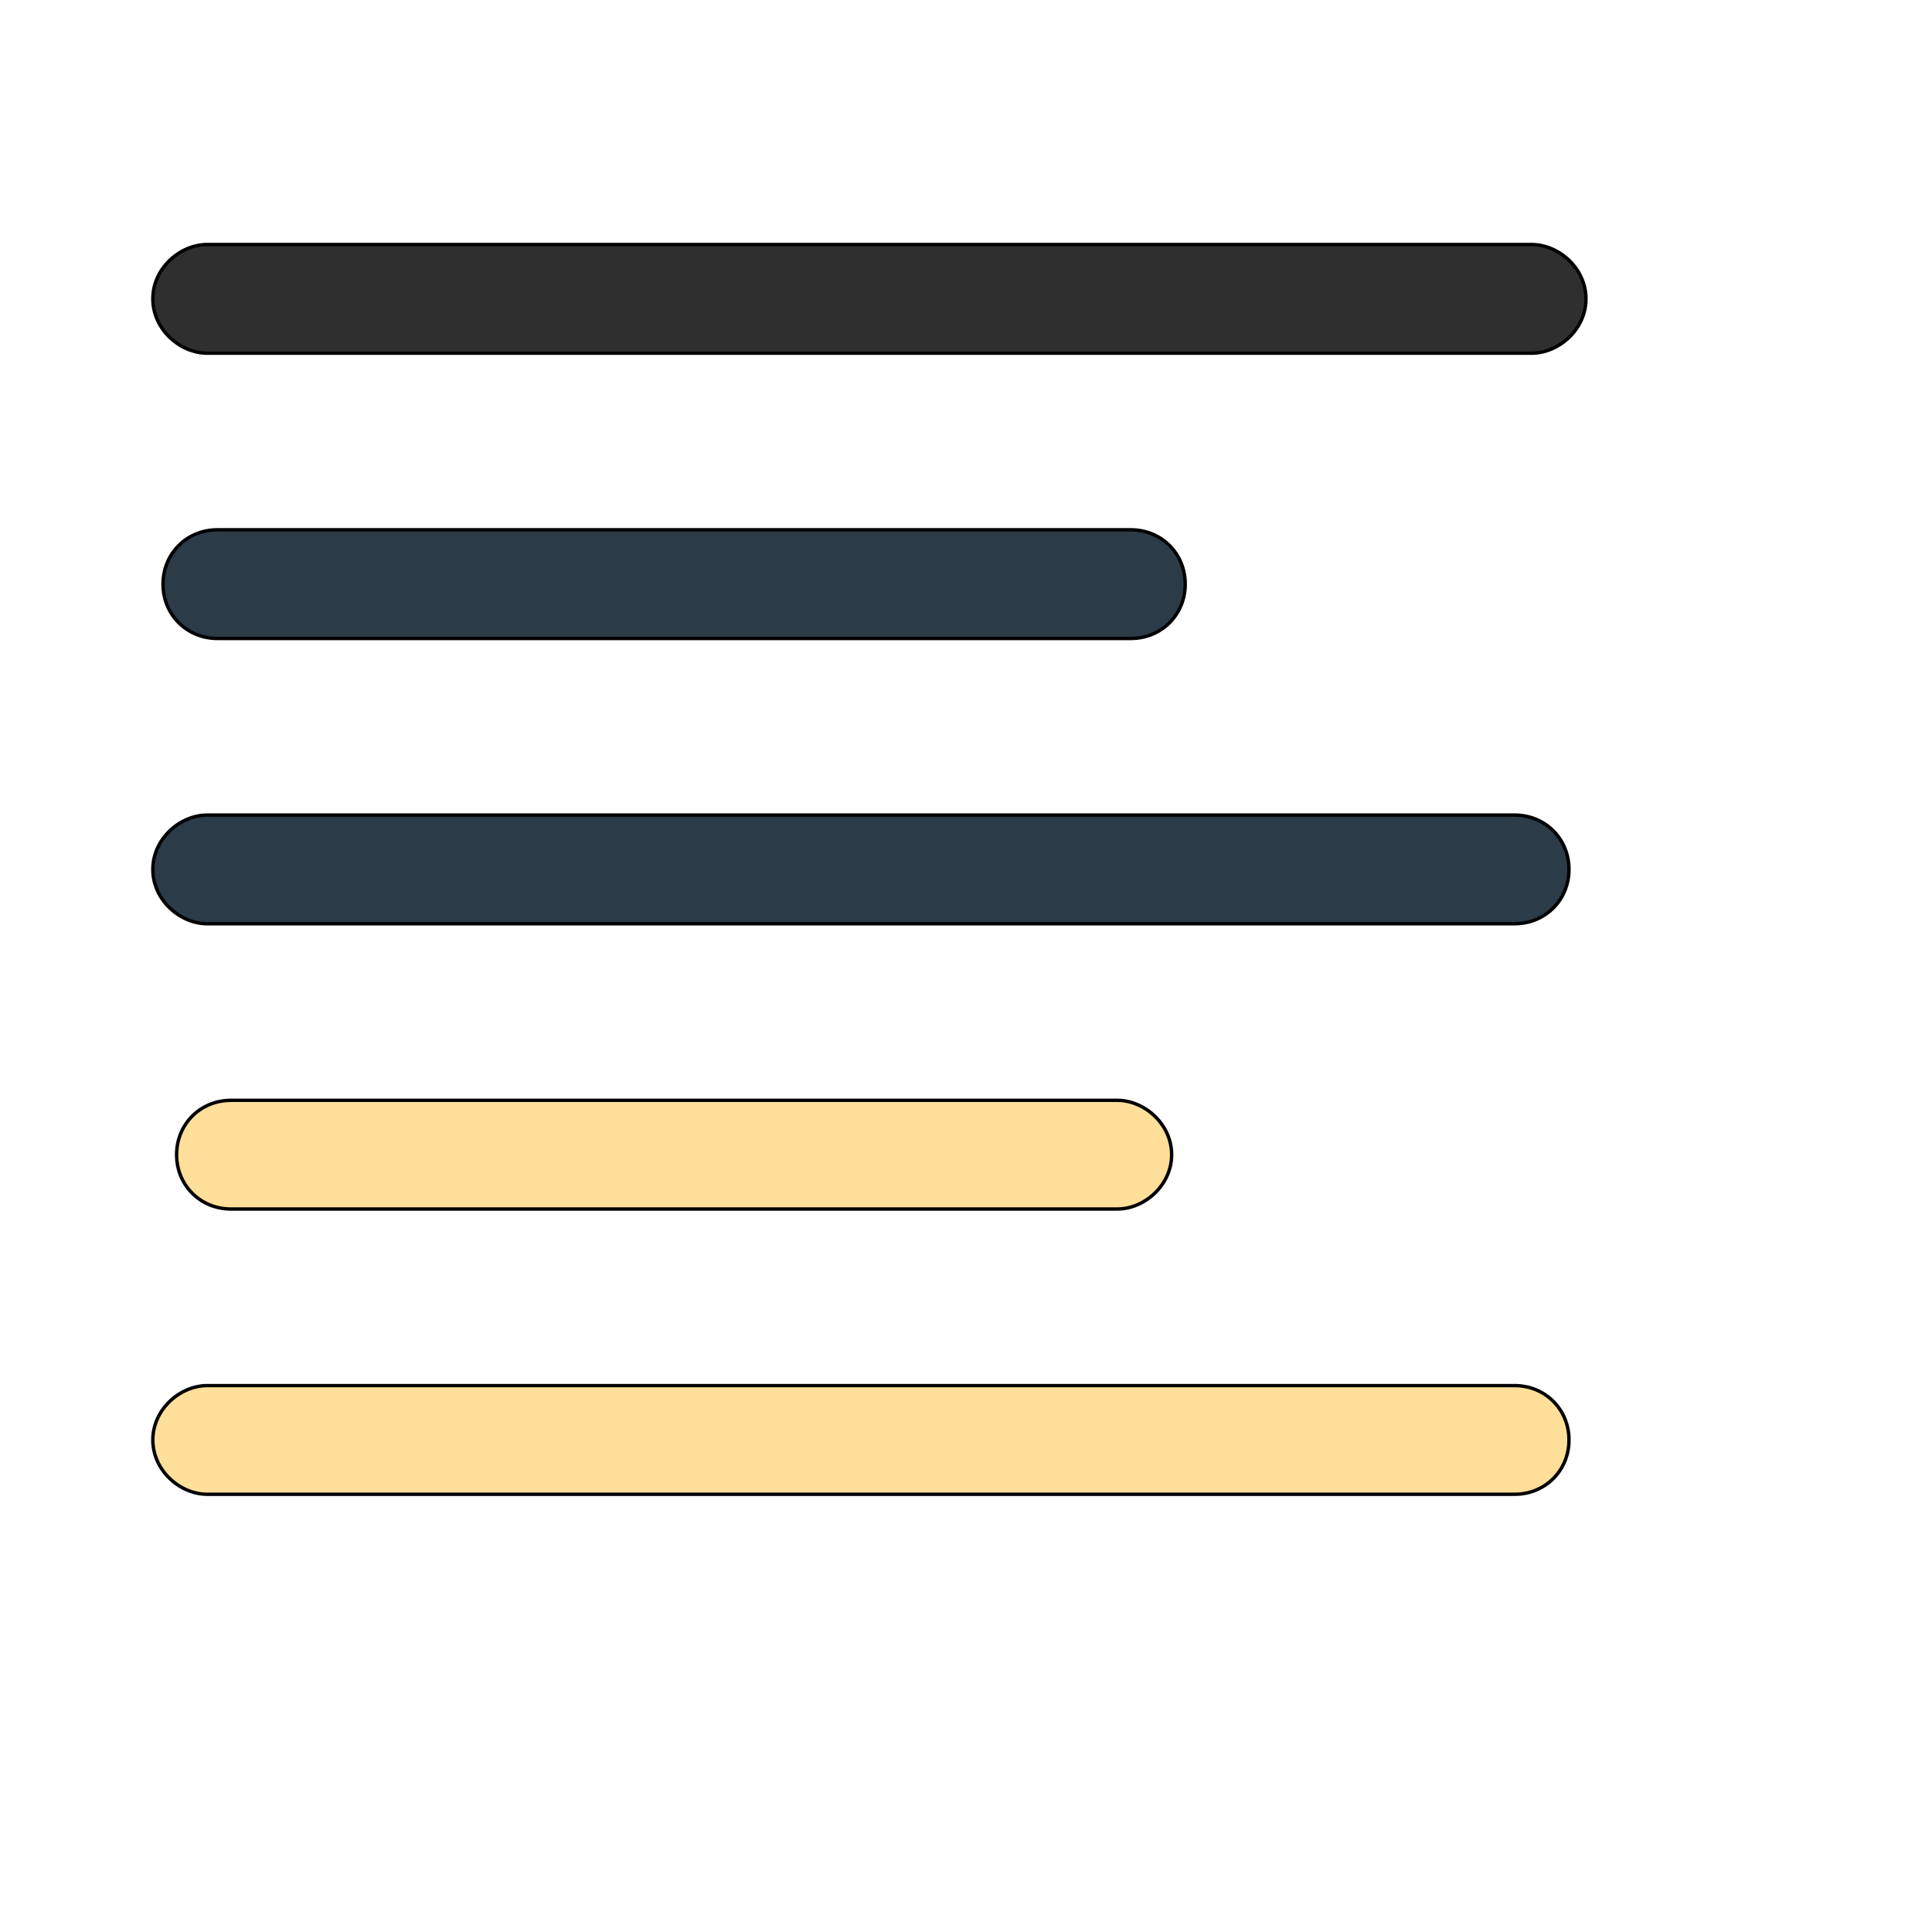
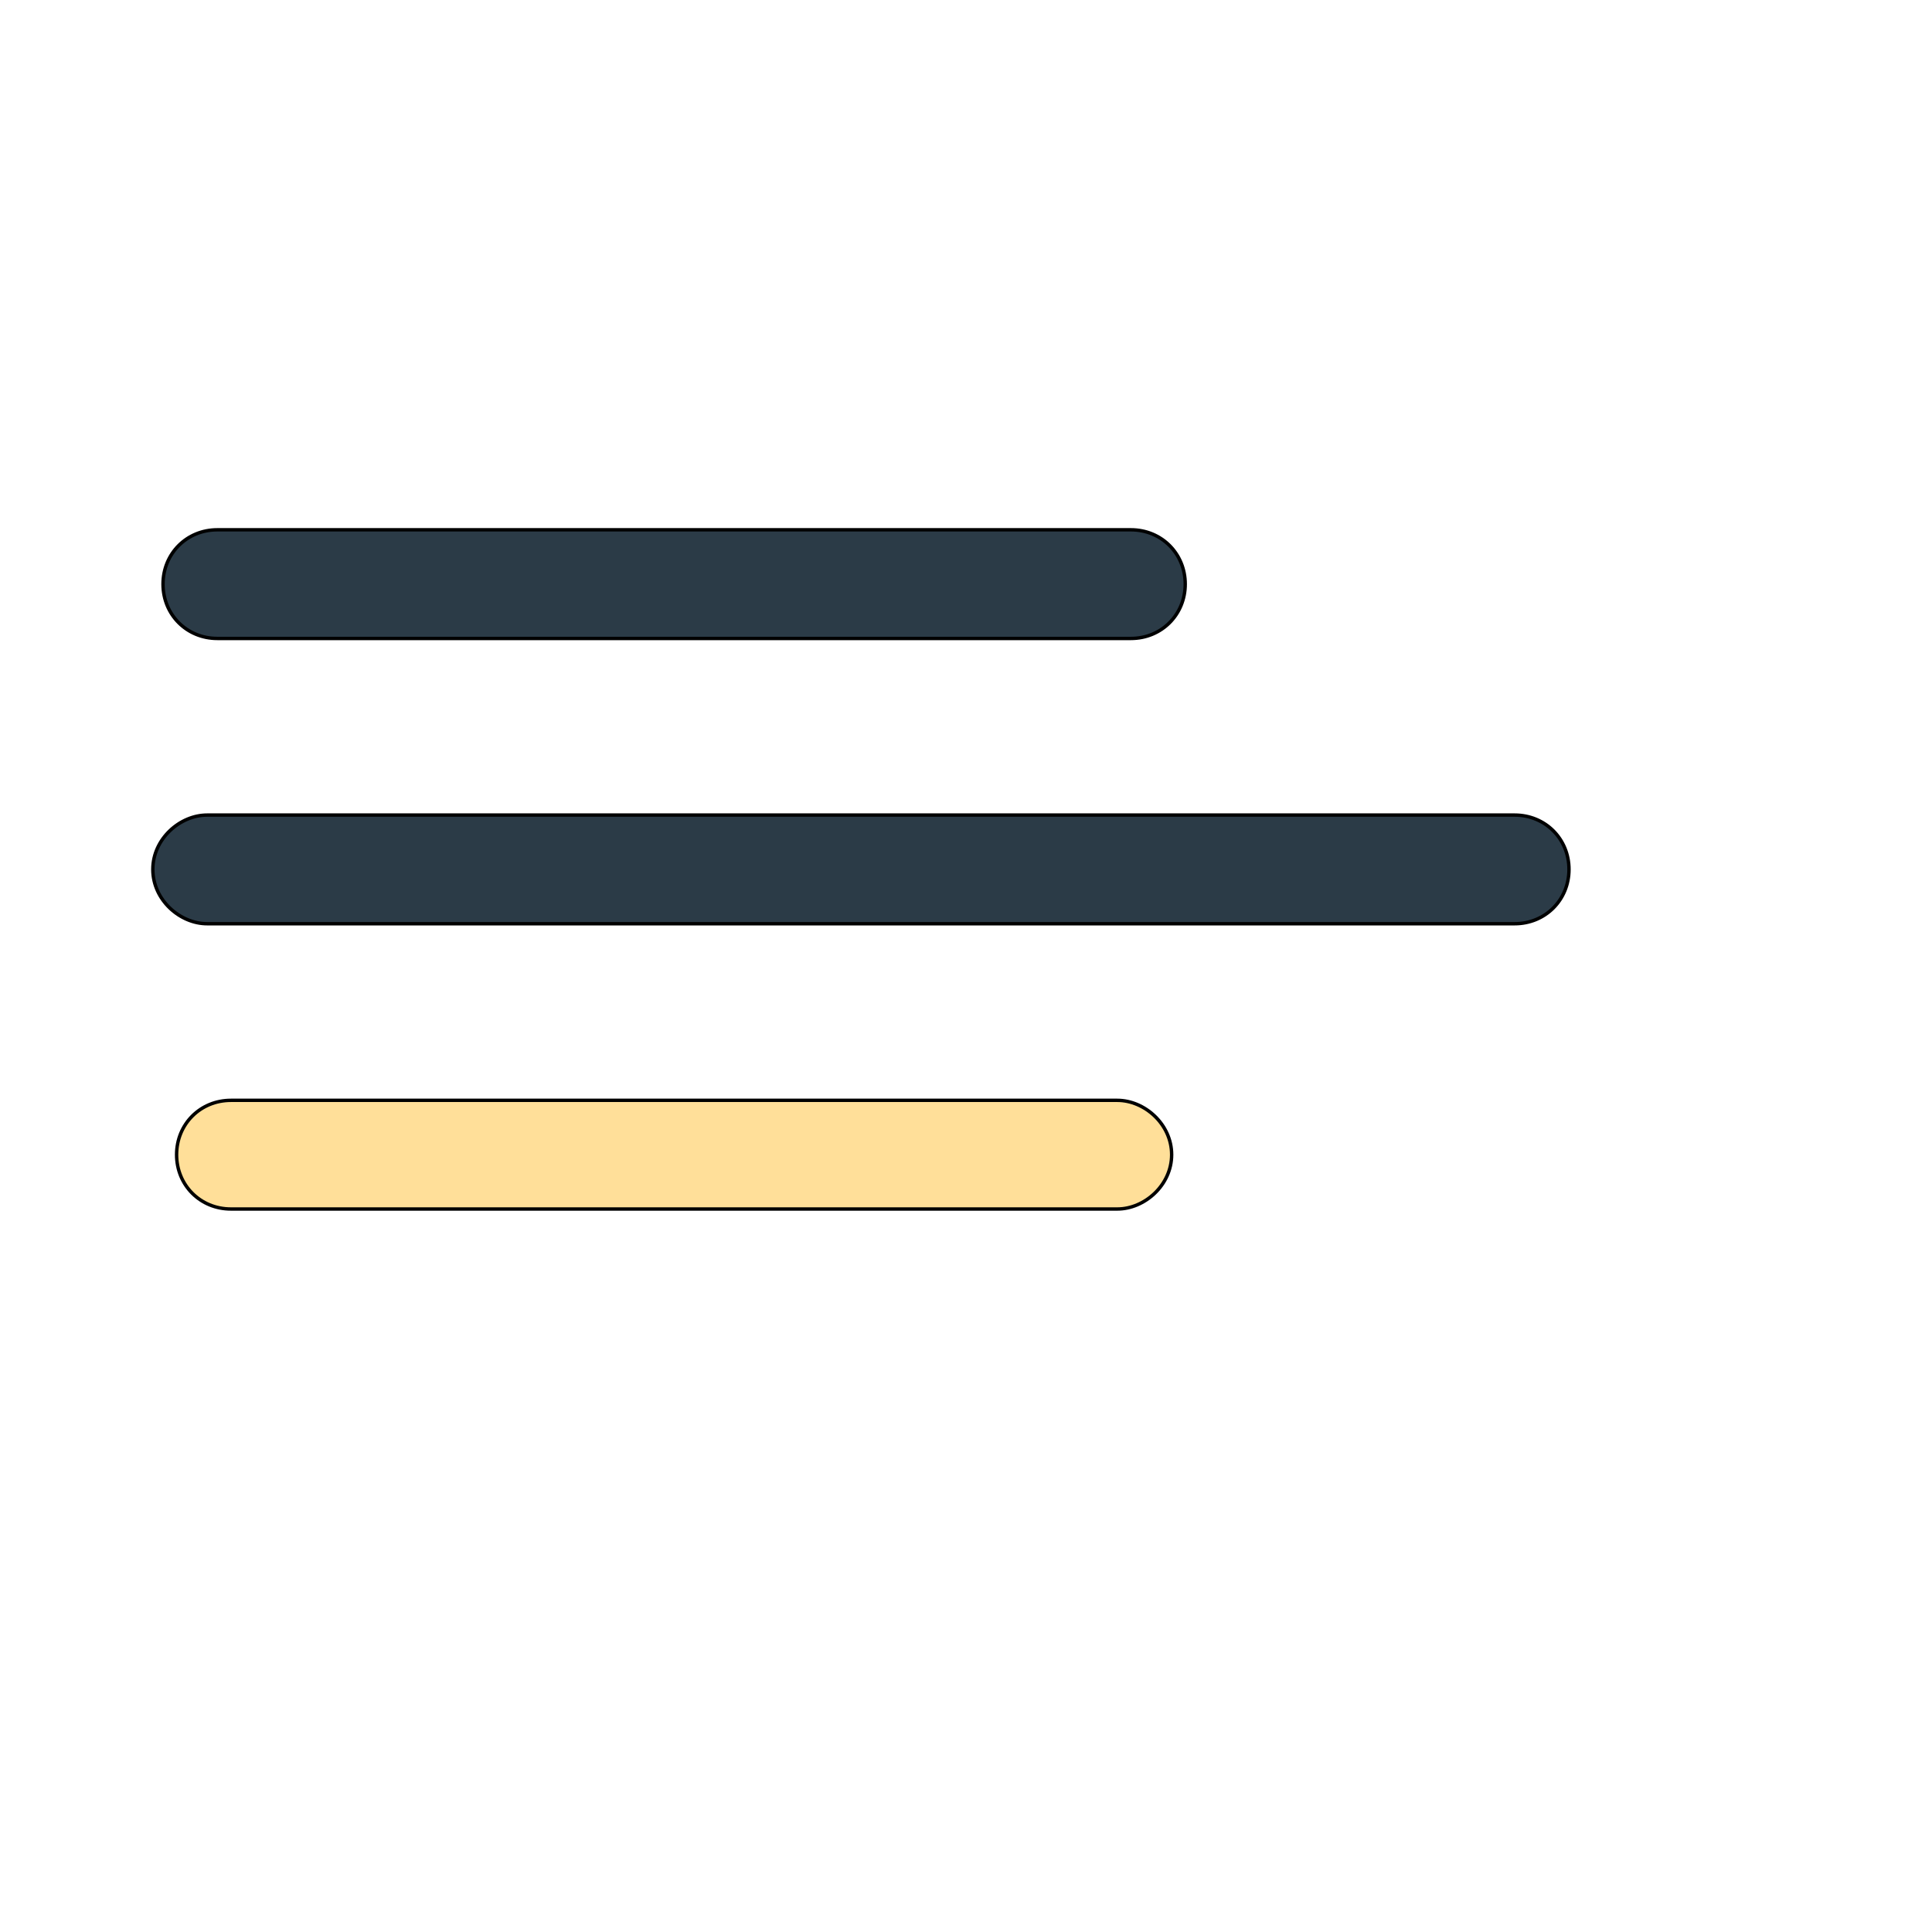
<svg xmlns="http://www.w3.org/2000/svg" id="th_wav_align-left" width="100%" height="100%" version="1.1" preserveAspectRatio="xMidYMin slice" data-uid="wav_align-left" data-keyword="wav_align-left" viewBox="0 0 512 512" transform="matrix(0.9,0,0,0.9,0,0)" data-colors="[&quot;#3aaa3a&quot;,&quot;#2f2f2f&quot;,&quot;#2b3b47&quot;,&quot;#2b3b47&quot;,&quot;#ffdf99&quot;,&quot;#ffdf99&quot;]">
  <defs id="SvgjsDefs13934" fill="#3aaa3a" />
-   <path id="th_wav_align-left_0" d="M61 104L451 104C459 104 467 97 467 88C467 79 459 72 451 72L61 72C53 72 45 79 45 88C45 97 53 104 61 104Z " fill-rule="evenodd" fill="#2f2f2f" stroke-width="1" stroke="#000000" />
  <path id="th_wav_align-left_1" d="M64 156C55 156 48 163 48 172C48 181 55 188 64 188L333 188C342 188 349 181 349 172C349 163 342 156 333 156Z " fill-rule="evenodd" fill="#2b3b47" stroke-width="1" stroke="#000000" />
  <path id="th_wav_align-left_2" d="M446 240L61 240C53 240 45 247 45 256C45 265 53 272 61 272L446 272C455 272 462 265 462 256C462 247 455 240 446 240Z " fill-rule="evenodd" fill="#2b3b47" stroke-width="1" stroke="#000000" />
-   <path id="th_wav_align-left_3" d="M446 408L61 408C53 408 45 415 45 424C45 433 53 440 61 440L446 440C455 440 462 433 462 424C462 415 455 408 446 408Z " fill-rule="evenodd" fill="#ffdf99" stroke-width="1" stroke="#000000" />
  <path id="th_wav_align-left_4" d="M329 356C337 356 345 349 345 340C345 331 337 324 329 324L68 324C59 324 52 331 52 340C52 349 59 356 68 356Z " fill-rule="evenodd" fill="#ffdf99" stroke-width="1" stroke="#000000" />
</svg>